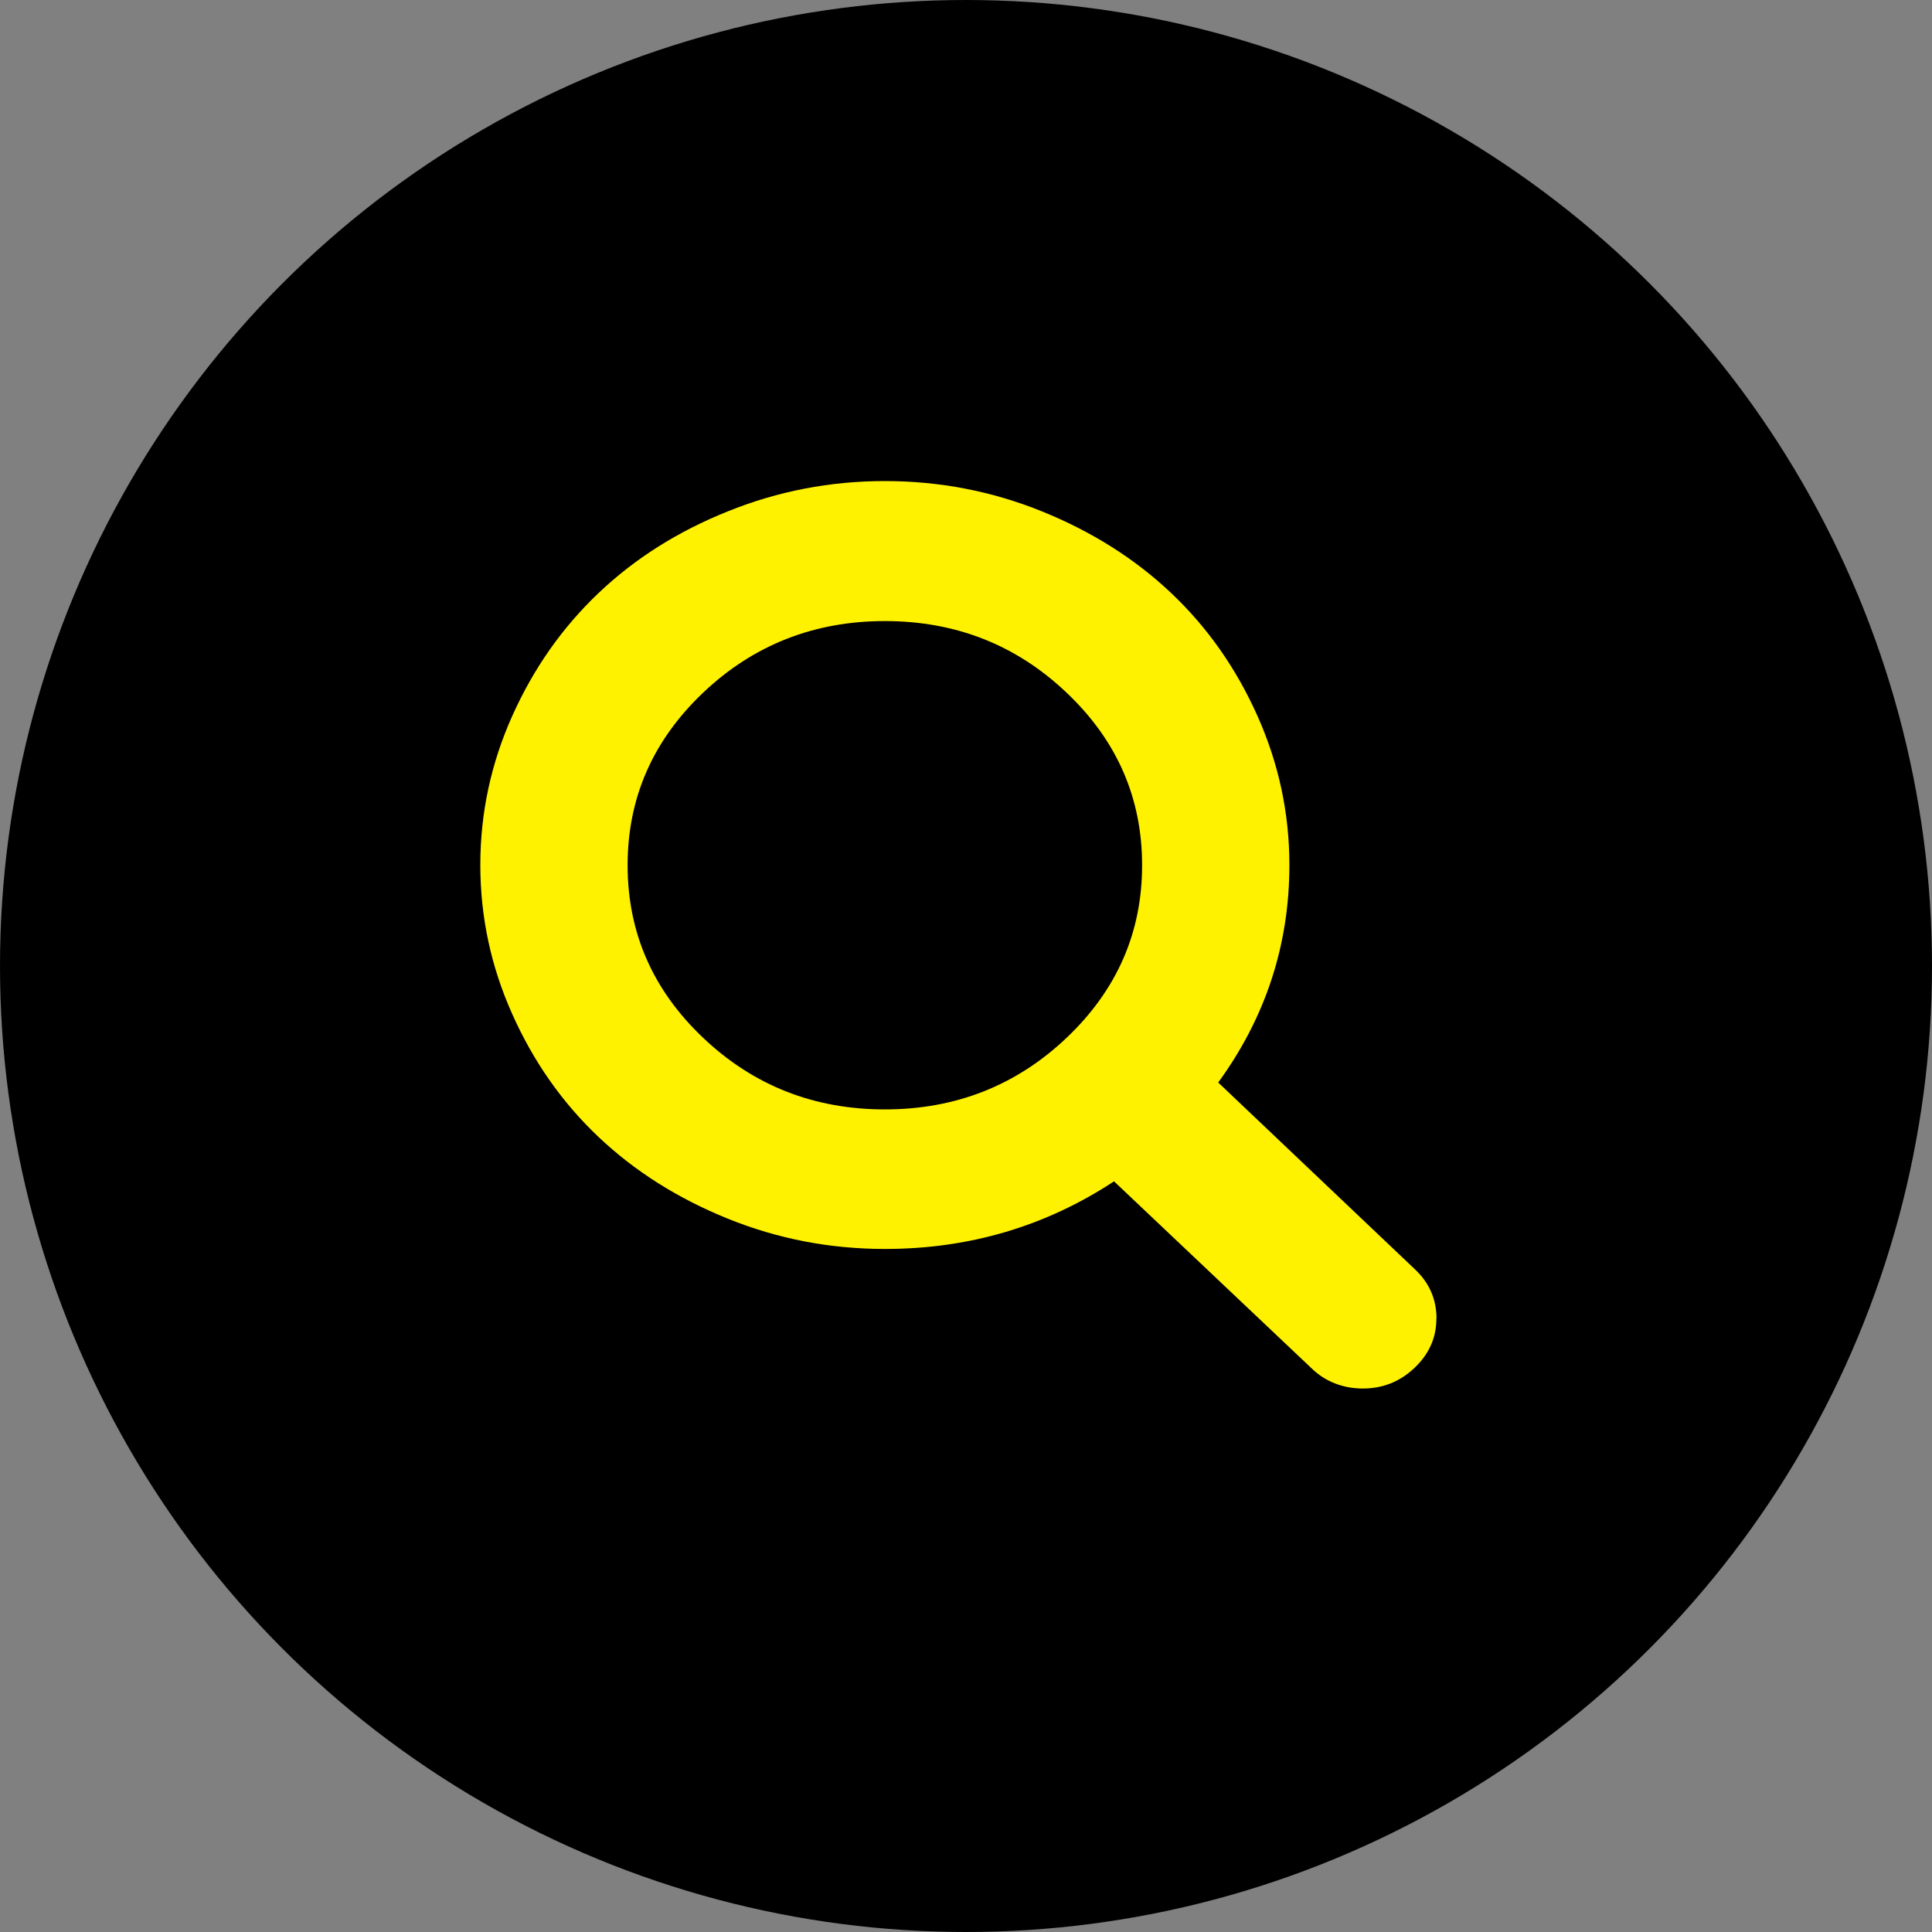
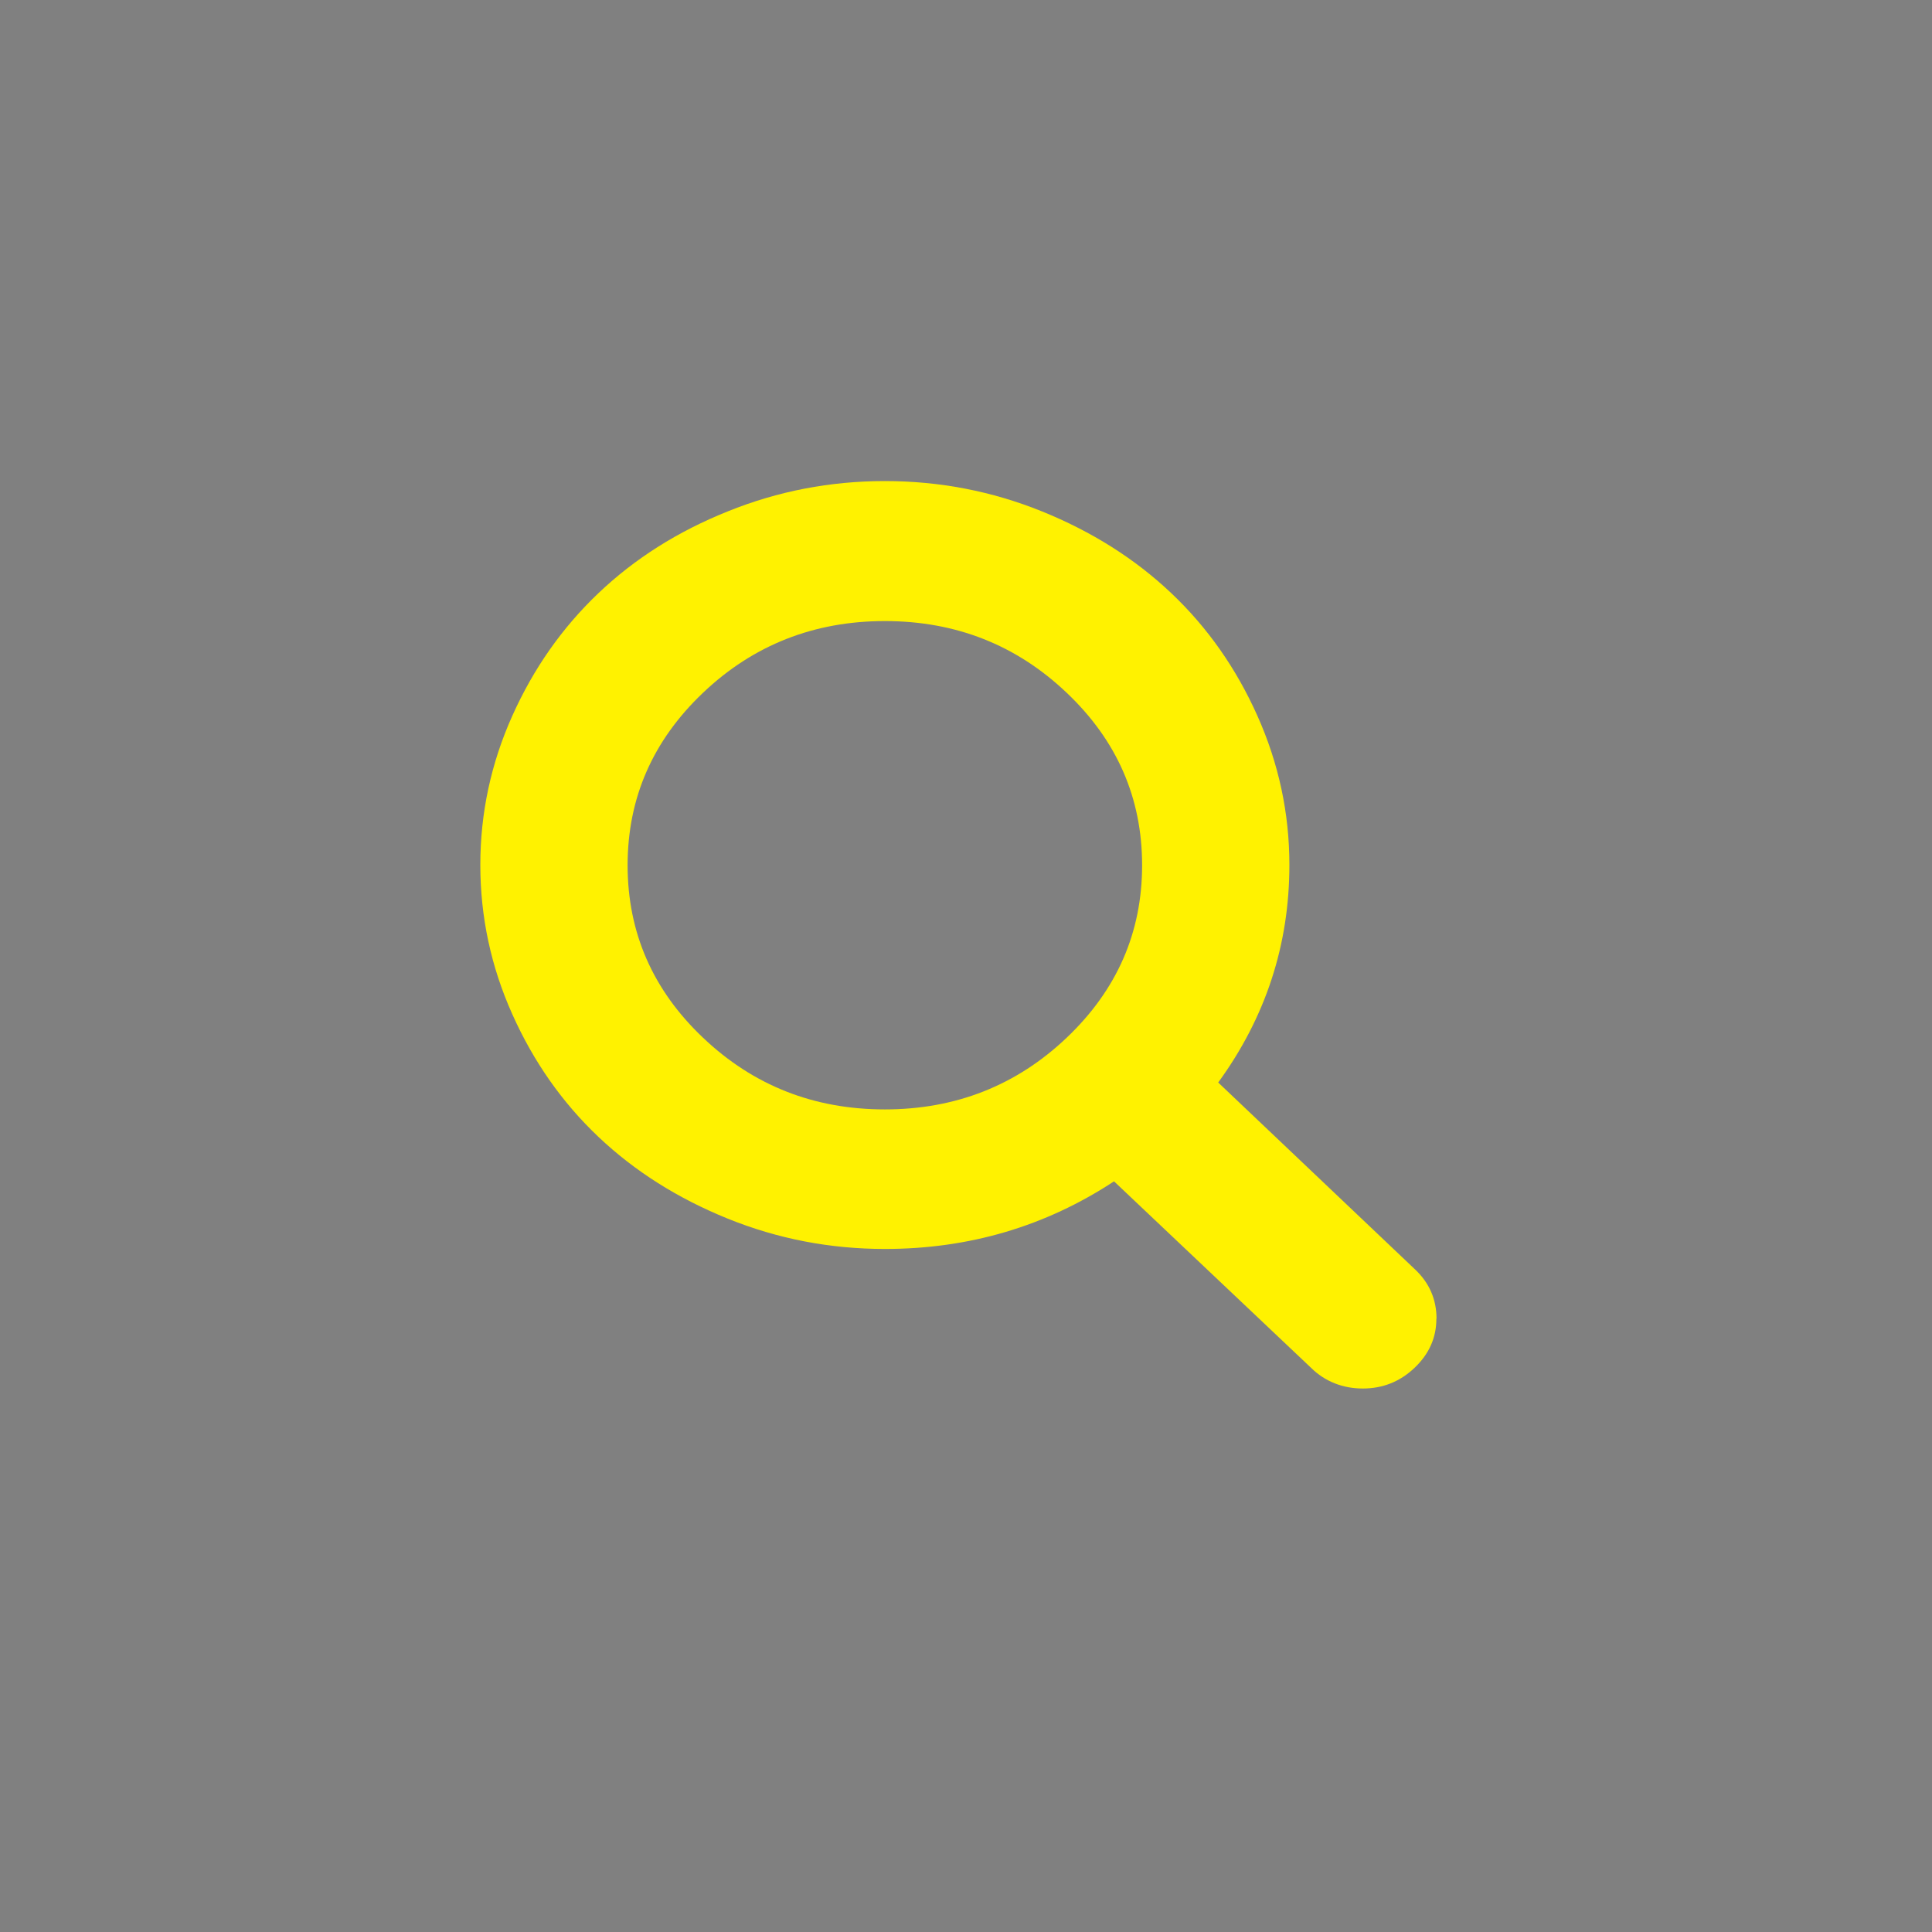
<svg xmlns="http://www.w3.org/2000/svg" id="a" viewBox="0 0 130 130">
  <rect x="0" y="0" width="130" height="130" fill="#808080" stroke="none" />
  <defs>
    <style>.b{fill:#fff200;}</style>
  </defs>
-   <circle cx="65" cy="65" r="65" />
  <path class="b" d="M96.65,88.74c0,1.27-.49,2.37-1.47,3.3-.98,.93-2.14,1.39-3.48,1.39s-2.55-.47-3.48-1.39l-13.26-12.55c-4.61,3.03-9.75,4.55-15.42,4.55-3.69,0-7.21-.68-10.57-2.04-3.36-1.36-6.26-3.19-8.7-5.5-2.44-2.31-4.37-5.06-5.8-8.26-1.43-3.19-2.15-6.54-2.15-10.04s.72-6.84,2.15-10.03,3.36-5.94,5.8-8.26,5.33-4.15,8.7-5.5c3.36-1.36,6.89-2.04,10.57-2.04s7.21,.68,10.57,2.04c3.36,1.36,6.26,3.19,8.7,5.5,2.44,2.31,4.37,5.06,5.8,8.26s2.15,6.54,2.15,10.03c0,5.38-1.6,10.26-4.79,14.64l13.26,12.59c.95,.9,1.43,2.01,1.43,3.3Zm-24.88-18.91c3.39-3.22,5.08-7.09,5.08-11.61s-1.69-8.4-5.08-11.61c-3.39-3.22-7.47-4.82-12.23-4.82s-8.85,1.61-12.23,4.82c-3.39,3.22-5.08,7.09-5.08,11.61s1.69,8.4,5.08,11.61c3.39,3.22,7.47,4.82,12.23,4.82s8.85-1.61,12.23-4.82Z" />
</svg>